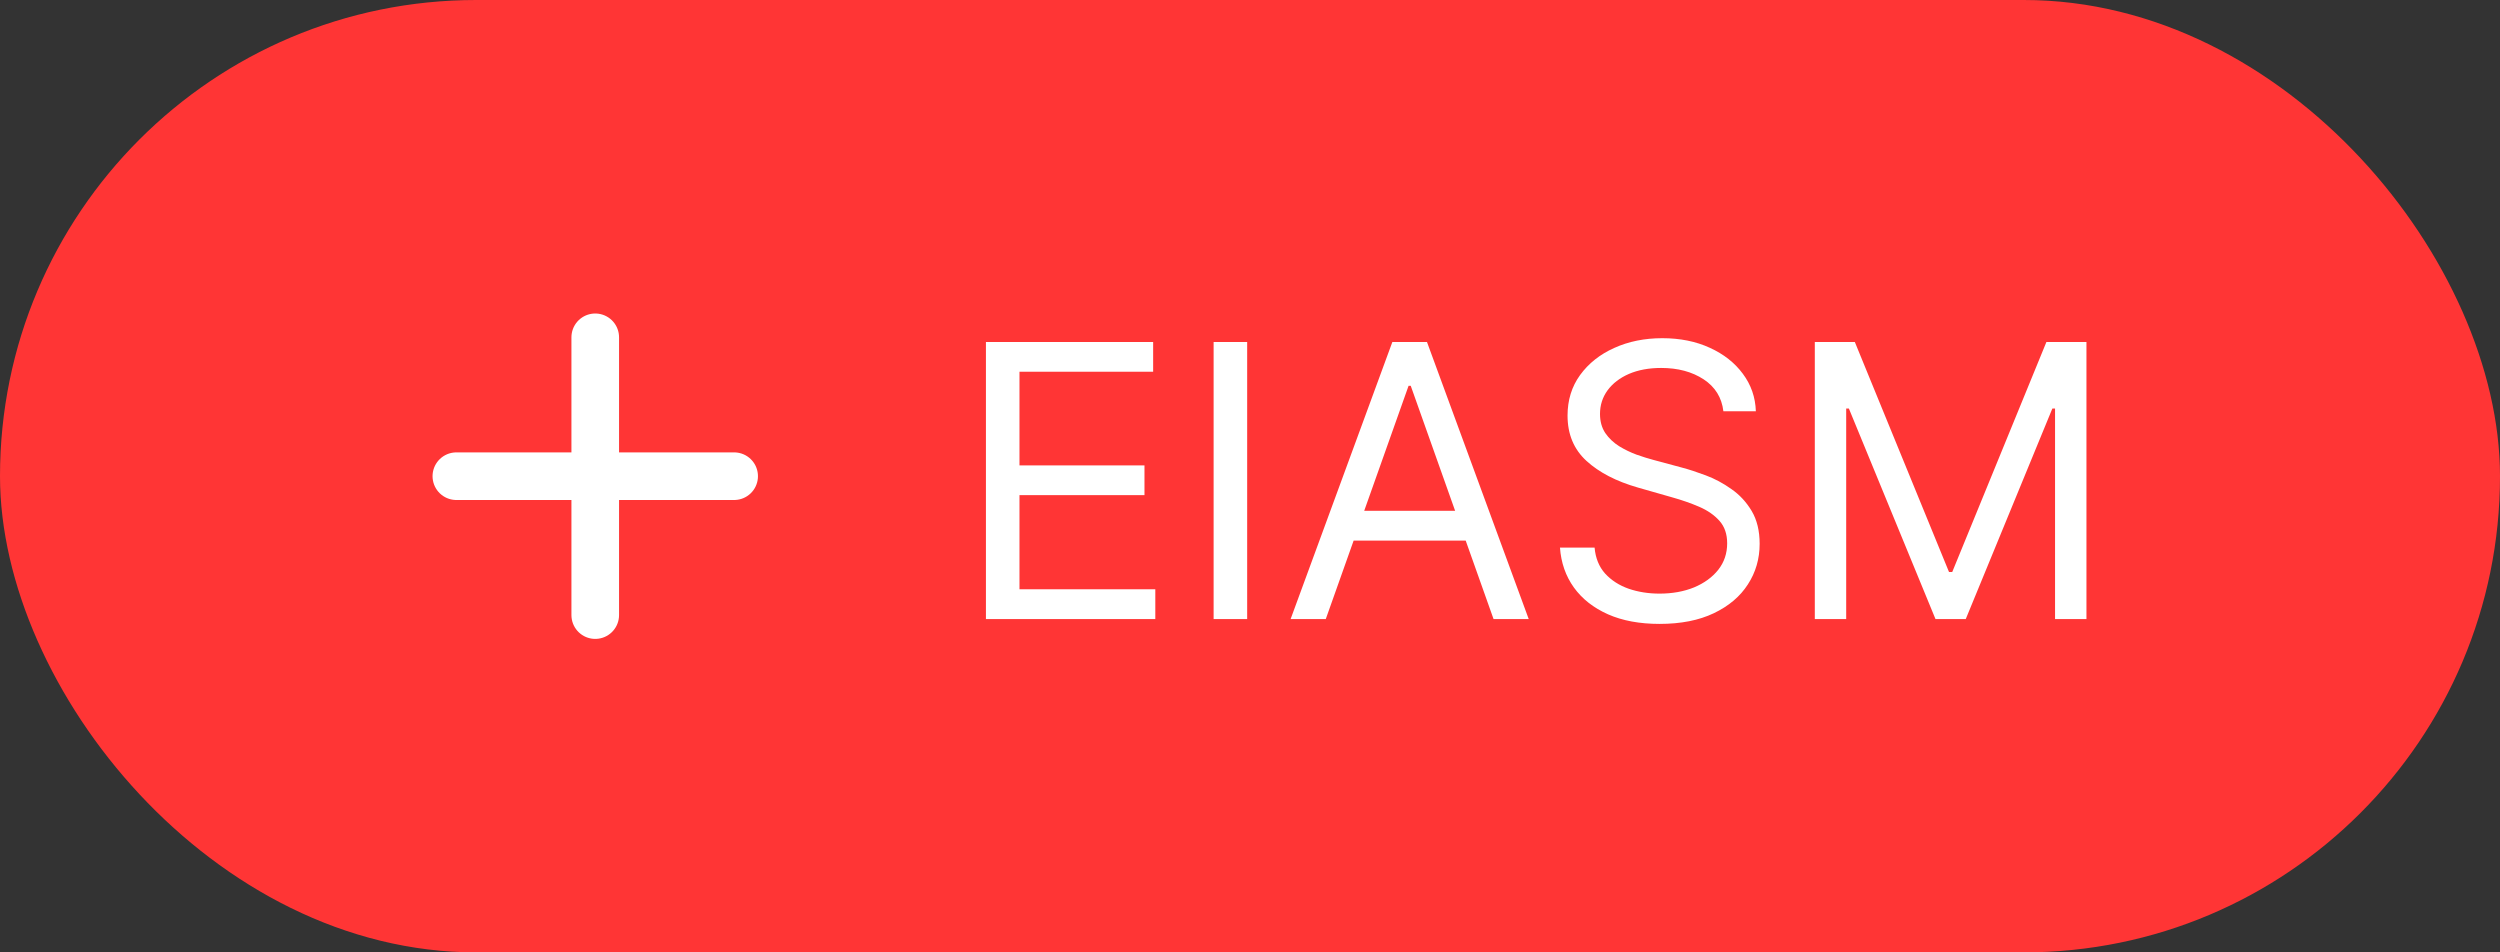
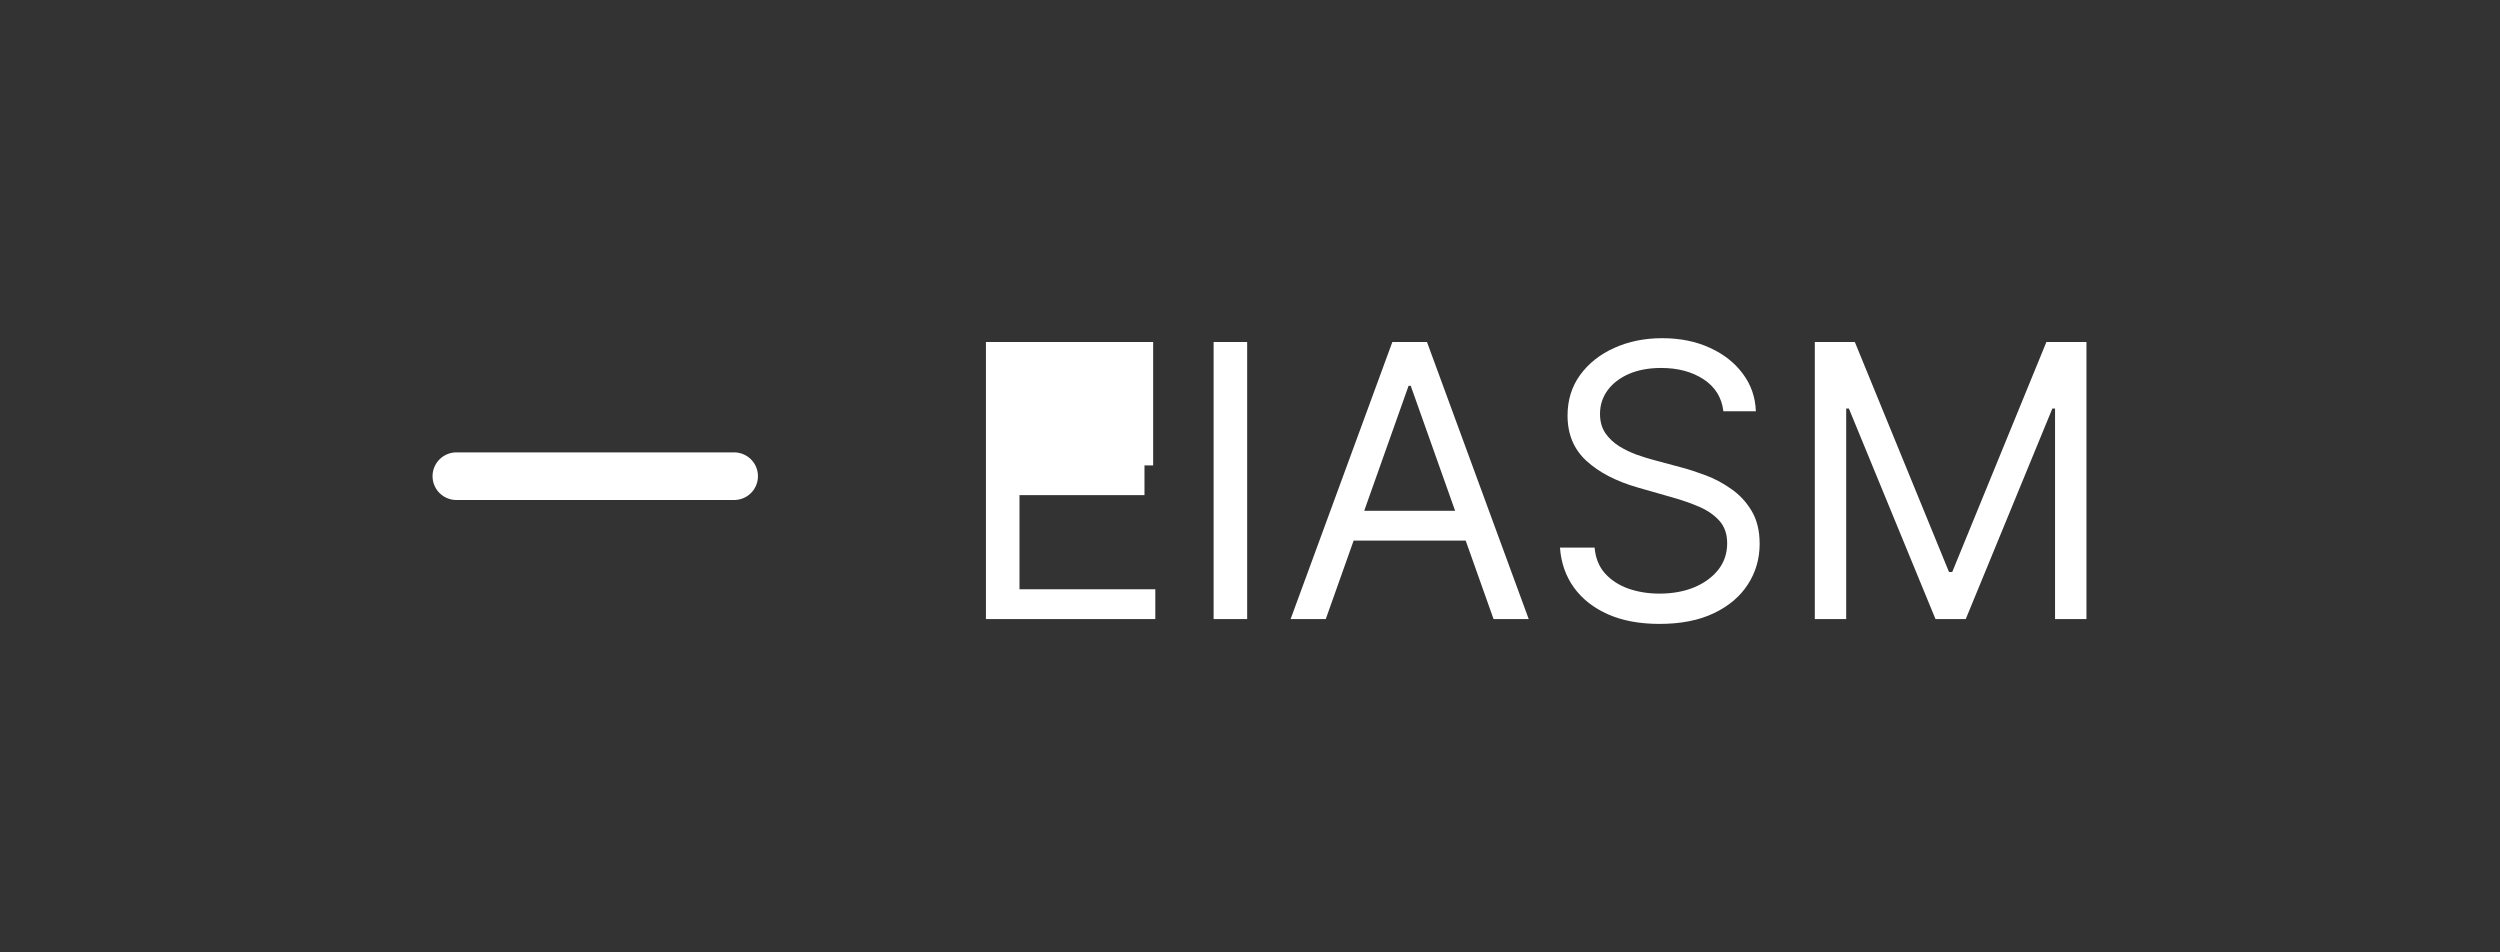
<svg xmlns="http://www.w3.org/2000/svg" width="105" height="40" viewBox="0 0 105 40" fill="none">
  <rect x="0" y="0" width="105" height="40" fill="#333333" stroke="none" />
-   <rect width="105" height="40" rx="20" fill="#FF3535" />
-   <path d="M25 14.167V25.834" stroke="white" stroke-width="2" stroke-linecap="round" stroke-linejoin="round" />
  <path d="M19.167 20H30.834" stroke="white" stroke-width="2" stroke-linecap="round" stroke-linejoin="round" />
-   <path d="M41.409 26V14.364H48.432V15.614H42.818V19.546H48.068V20.796H42.818V24.75H48.523V26H41.409ZM52.381 14.364V26H50.972V14.364H52.381ZM55.683 26H54.206L58.479 14.364H59.933L64.206 26H62.729L59.251 16.204H59.16L55.683 26ZM56.229 21.454H62.183V22.704H56.229V21.454ZM72.382 17.273C72.314 16.697 72.037 16.25 71.553 15.932C71.068 15.614 70.473 15.454 69.769 15.454C69.253 15.454 68.803 15.538 68.416 15.704C68.034 15.871 67.734 16.1 67.519 16.392C67.306 16.684 67.2 17.015 67.2 17.386C67.2 17.697 67.274 17.964 67.422 18.188C67.573 18.407 67.767 18.591 68.001 18.739C68.236 18.883 68.483 19.002 68.74 19.097C68.998 19.188 69.234 19.261 69.45 19.318L70.632 19.636C70.935 19.716 71.272 19.826 71.644 19.966C72.019 20.106 72.376 20.297 72.717 20.54C73.062 20.778 73.346 21.085 73.57 21.46C73.793 21.835 73.905 22.296 73.905 22.841C73.905 23.47 73.74 24.038 73.41 24.546C73.085 25.053 72.608 25.456 71.979 25.756C71.354 26.055 70.594 26.204 69.7 26.204C68.867 26.204 68.145 26.07 67.535 25.801C66.93 25.532 66.452 25.157 66.104 24.676C65.759 24.195 65.564 23.636 65.519 23H66.973C67.011 23.439 67.159 23.803 67.416 24.091C67.678 24.375 68.007 24.587 68.405 24.727C68.806 24.864 69.238 24.932 69.7 24.932C70.238 24.932 70.721 24.845 71.149 24.671C71.577 24.492 71.916 24.246 72.166 23.932C72.416 23.614 72.541 23.242 72.541 22.818C72.541 22.432 72.433 22.117 72.217 21.875C72.001 21.633 71.717 21.436 71.365 21.284C71.013 21.133 70.632 21 70.223 20.886L68.791 20.477C67.882 20.216 67.162 19.843 66.632 19.358C66.102 18.873 65.837 18.239 65.837 17.454C65.837 16.803 66.013 16.235 66.365 15.75C66.721 15.261 67.198 14.883 67.797 14.614C68.399 14.341 69.072 14.204 69.814 14.204C70.564 14.204 71.231 14.339 71.814 14.608C72.397 14.873 72.859 15.237 73.2 15.699C73.545 16.161 73.727 16.686 73.746 17.273H72.382ZM76.222 14.364H77.903L81.858 24.023H81.994L85.949 14.364H87.631V26H86.312V17.159H86.199L82.562 26H81.29L77.653 17.159H77.54V26H76.222V14.364Z" fill="white" />
+   <path d="M41.409 26V14.364H48.432V15.614V19.546H48.068V20.796H42.818V24.75H48.523V26H41.409ZM52.381 14.364V26H50.972V14.364H52.381ZM55.683 26H54.206L58.479 14.364H59.933L64.206 26H62.729L59.251 16.204H59.16L55.683 26ZM56.229 21.454H62.183V22.704H56.229V21.454ZM72.382 17.273C72.314 16.697 72.037 16.25 71.553 15.932C71.068 15.614 70.473 15.454 69.769 15.454C69.253 15.454 68.803 15.538 68.416 15.704C68.034 15.871 67.734 16.1 67.519 16.392C67.306 16.684 67.2 17.015 67.2 17.386C67.2 17.697 67.274 17.964 67.422 18.188C67.573 18.407 67.767 18.591 68.001 18.739C68.236 18.883 68.483 19.002 68.74 19.097C68.998 19.188 69.234 19.261 69.45 19.318L70.632 19.636C70.935 19.716 71.272 19.826 71.644 19.966C72.019 20.106 72.376 20.297 72.717 20.54C73.062 20.778 73.346 21.085 73.57 21.46C73.793 21.835 73.905 22.296 73.905 22.841C73.905 23.47 73.74 24.038 73.41 24.546C73.085 25.053 72.608 25.456 71.979 25.756C71.354 26.055 70.594 26.204 69.7 26.204C68.867 26.204 68.145 26.07 67.535 25.801C66.93 25.532 66.452 25.157 66.104 24.676C65.759 24.195 65.564 23.636 65.519 23H66.973C67.011 23.439 67.159 23.803 67.416 24.091C67.678 24.375 68.007 24.587 68.405 24.727C68.806 24.864 69.238 24.932 69.7 24.932C70.238 24.932 70.721 24.845 71.149 24.671C71.577 24.492 71.916 24.246 72.166 23.932C72.416 23.614 72.541 23.242 72.541 22.818C72.541 22.432 72.433 22.117 72.217 21.875C72.001 21.633 71.717 21.436 71.365 21.284C71.013 21.133 70.632 21 70.223 20.886L68.791 20.477C67.882 20.216 67.162 19.843 66.632 19.358C66.102 18.873 65.837 18.239 65.837 17.454C65.837 16.803 66.013 16.235 66.365 15.75C66.721 15.261 67.198 14.883 67.797 14.614C68.399 14.341 69.072 14.204 69.814 14.204C70.564 14.204 71.231 14.339 71.814 14.608C72.397 14.873 72.859 15.237 73.2 15.699C73.545 16.161 73.727 16.686 73.746 17.273H72.382ZM76.222 14.364H77.903L81.858 24.023H81.994L85.949 14.364H87.631V26H86.312V17.159H86.199L82.562 26H81.29L77.653 17.159H77.54V26H76.222V14.364Z" fill="white" />
</svg>